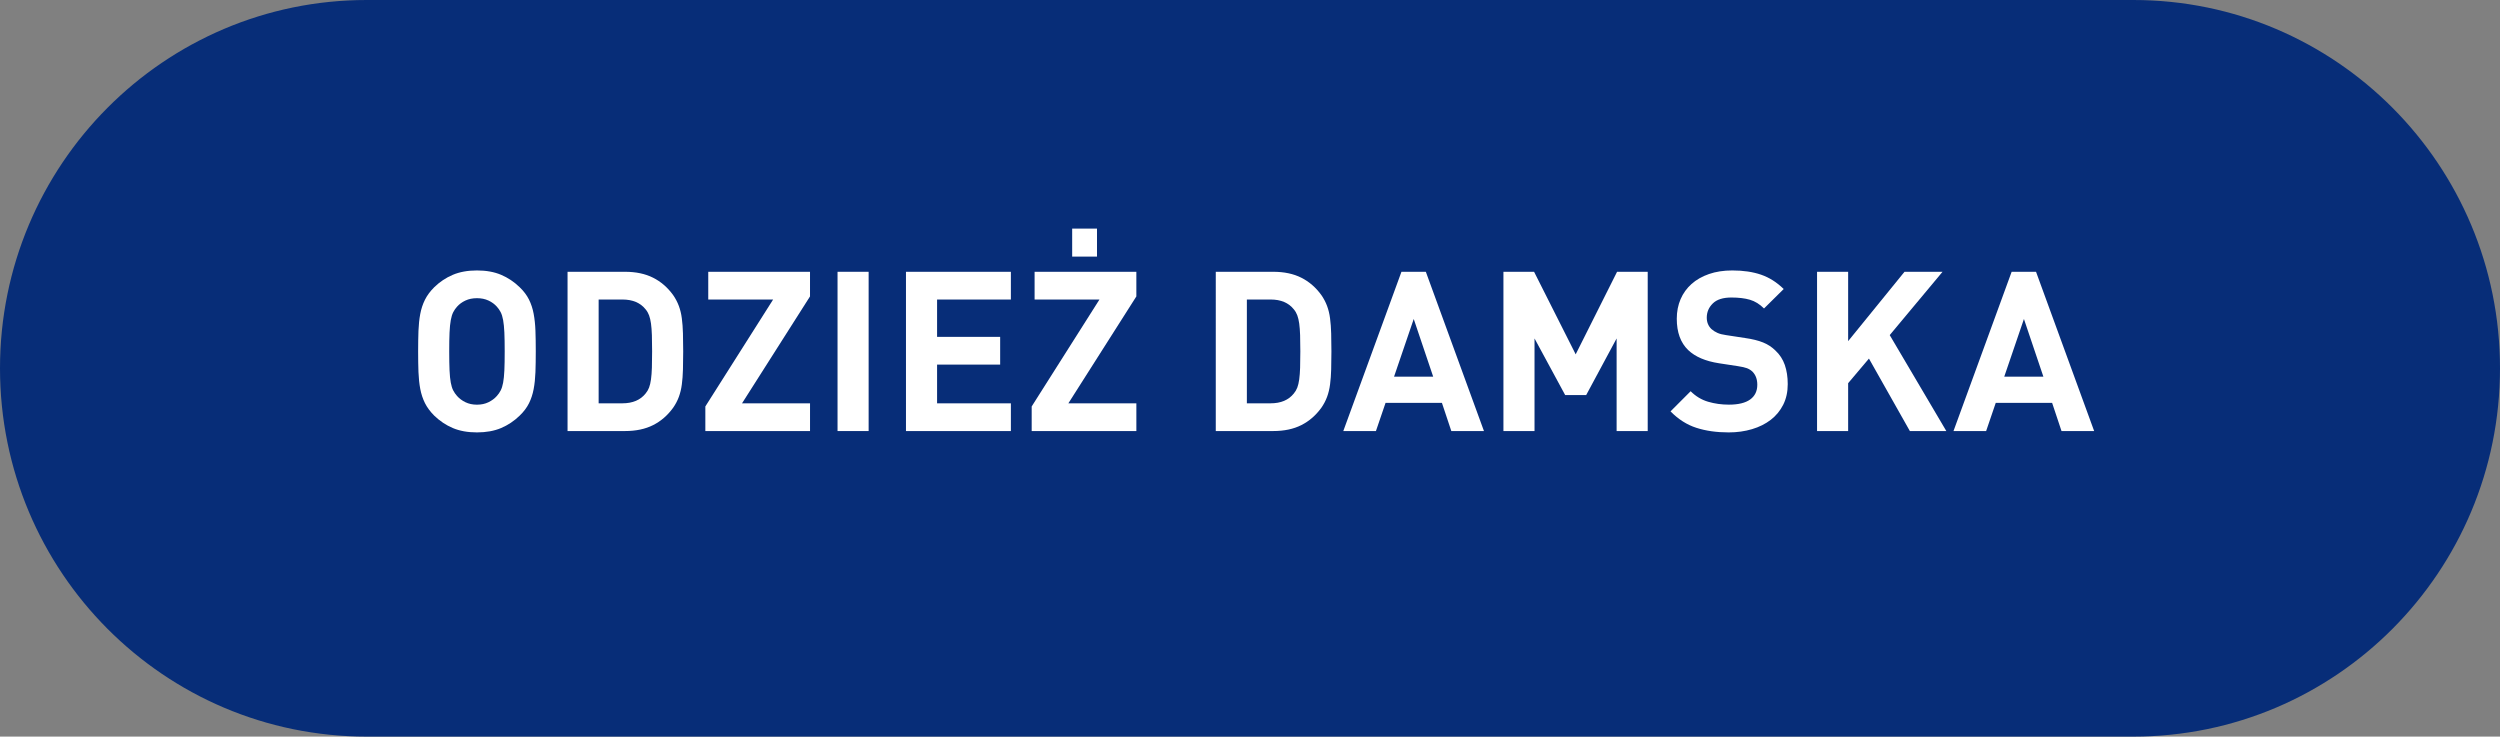
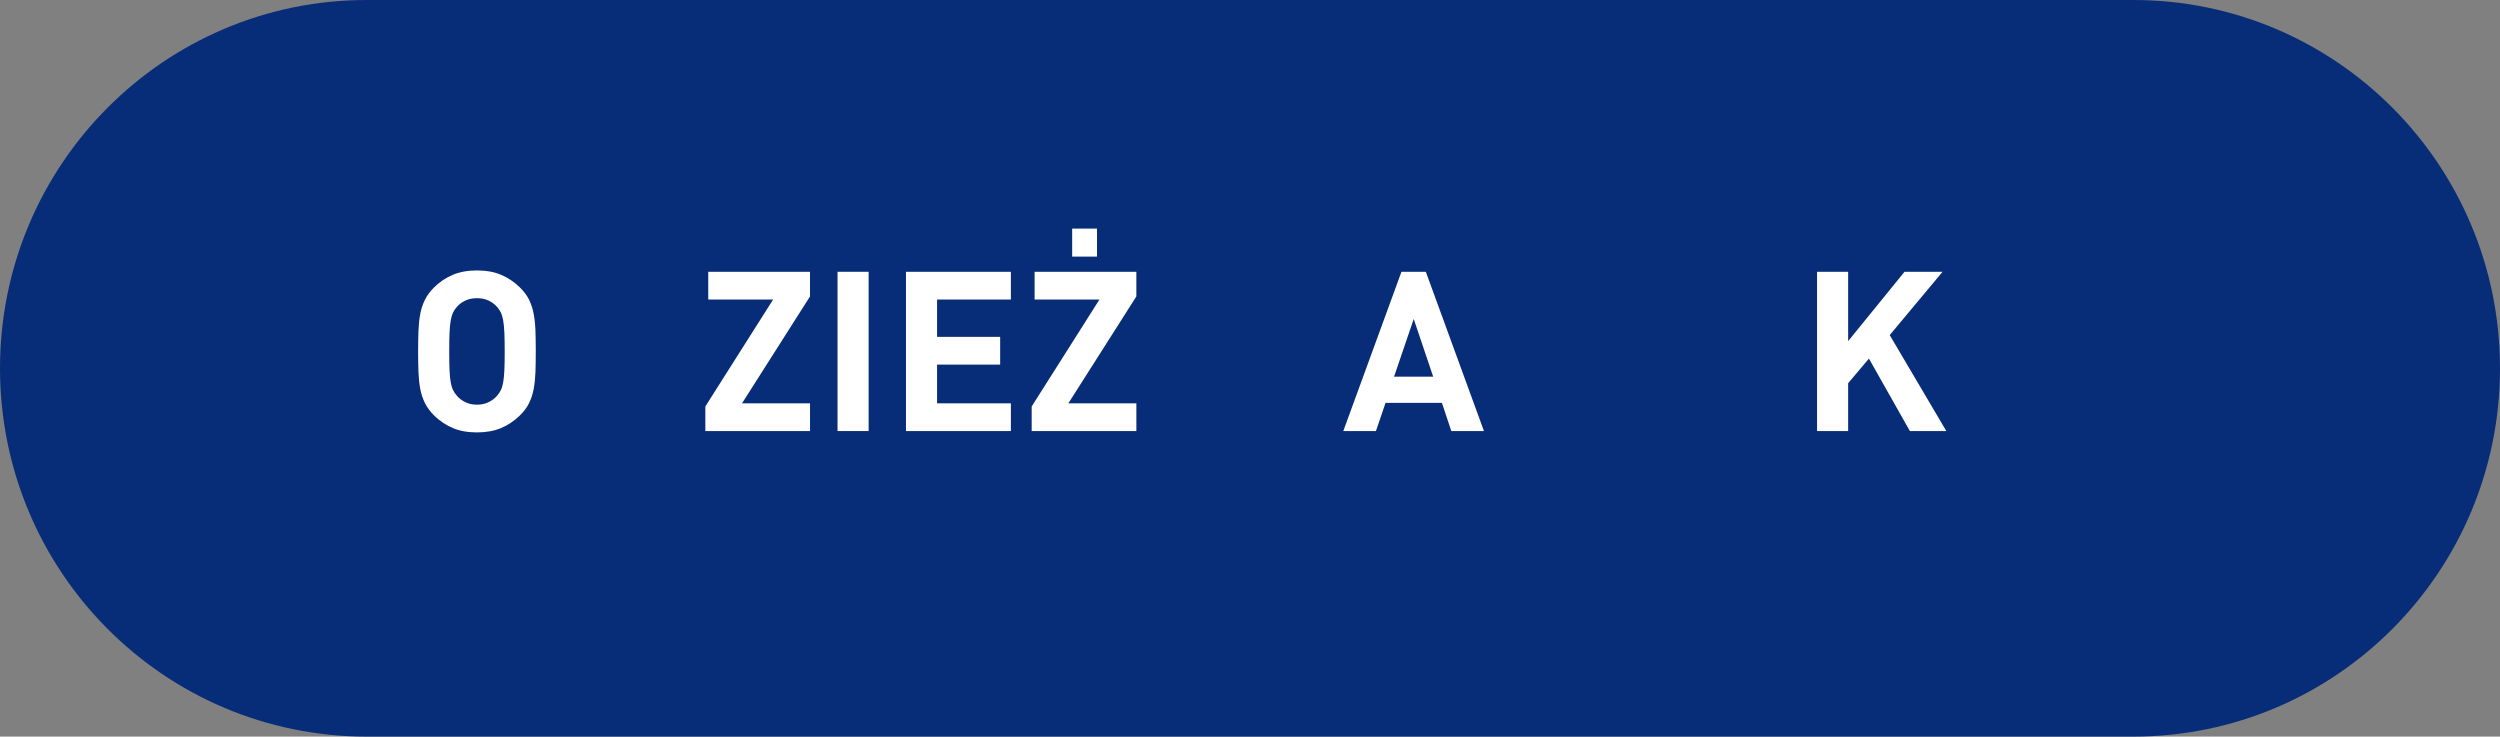
<svg xmlns="http://www.w3.org/2000/svg" version="1.1" id="Layer_1" x="0px" y="0px" width="190px" height="55.982px" viewBox="0 0 190 55.982" enable-background="new 0 0 190 55.982" xml:space="preserve">
  <rect x="0" y="0" width="190" height="55.982" fill="#808080" stroke="none" />
  <path fill-rule="evenodd" clip-rule="evenodd" fill="#072D78" d="M27.871,0H162.13C177.522,0,190,12.533,190,27.991  c0,15.459-12.478,27.991-27.87,27.991H27.871C12.479,55.982,0,43.45,0,27.991C0,12.533,12.479,0,27.871,0z" />
  <g>
    <path fill="#FFFFFF" d="M36.248,20.554c0.703,0,1.315,0.11,1.836,0.332c0.521,0.221,0.992,0.536,1.411,0.943   c0.307,0.295,0.541,0.606,0.706,0.935c0.164,0.329,0.283,0.688,0.356,1.08c0.074,0.391,0.119,0.822,0.137,1.292   c0.017,0.47,0.025,0.995,0.025,1.573c0,0.578-0.009,1.102-0.025,1.572c-0.018,0.47-0.062,0.901-0.137,1.292   c-0.073,0.391-0.192,0.751-0.356,1.08c-0.165,0.329-0.399,0.64-0.706,0.935c-0.419,0.408-0.89,0.722-1.411,0.943   c-0.521,0.221-1.133,0.332-1.836,0.332c-0.702,0-1.314-0.11-1.836-0.332s-0.991-0.536-1.411-0.943   c-0.306-0.306-0.541-0.624-0.705-0.952s-0.283-0.688-0.357-1.08c-0.073-0.391-0.118-0.818-0.136-1.283   c-0.017-0.465-0.025-0.986-0.025-1.564c0-0.578,0.009-1.1,0.025-1.564c0.018-0.464,0.062-0.892,0.136-1.283   c0.074-0.391,0.193-0.751,0.357-1.08s0.399-0.646,0.705-0.952c0.42-0.408,0.89-0.722,1.411-0.943S35.546,20.554,36.248,20.554z    M36.248,22.662c-0.328,0-0.62,0.06-0.875,0.179s-0.468,0.275-0.638,0.467c-0.113,0.125-0.21,0.264-0.289,0.417   c-0.079,0.153-0.142,0.354-0.187,0.604c-0.046,0.25-0.077,0.564-0.094,0.944c-0.018,0.379-0.025,0.858-0.025,1.437   c0,0.578,0.008,1.057,0.025,1.436c0.017,0.38,0.048,0.691,0.094,0.935c0.045,0.244,0.107,0.442,0.187,0.595   s0.176,0.292,0.289,0.417c0.17,0.193,0.383,0.352,0.638,0.476s0.547,0.187,0.875,0.187c0.329,0,0.621-0.062,0.876-0.187   s0.468-0.283,0.638-0.476c0.113-0.125,0.209-0.264,0.289-0.417c0.079-0.153,0.142-0.351,0.187-0.595   c0.045-0.244,0.076-0.555,0.094-0.935c0.017-0.379,0.025-0.858,0.025-1.436c0-0.578-0.009-1.057-0.025-1.437   c-0.018-0.38-0.049-0.694-0.094-0.944c-0.045-0.249-0.107-0.45-0.187-0.604c-0.08-0.153-0.176-0.292-0.289-0.417   c-0.17-0.192-0.383-0.348-0.638-0.467S36.577,22.662,36.248,22.662z" />
-     <path fill="#FFFFFF" d="M47.503,20.656c0.827,0,1.538,0.15,2.133,0.451c0.596,0.3,1.103,0.739,1.521,1.317   c0.182,0.261,0.326,0.536,0.434,0.824c0.108,0.289,0.185,0.606,0.229,0.952c0.046,0.346,0.074,0.726,0.085,1.139   c0.012,0.414,0.018,0.87,0.018,1.369c0,0.499-0.006,0.955-0.018,1.368c-0.011,0.414-0.039,0.793-0.085,1.139   c-0.045,0.346-0.121,0.663-0.229,0.952c-0.107,0.289-0.252,0.563-0.434,0.824c-0.419,0.578-0.926,1.018-1.521,1.317   c-0.595,0.301-1.306,0.451-2.133,0.451h-4.369V20.656H47.503z M45.497,22.764v7.888h1.802c0.782,0,1.371-0.249,1.768-0.748   c0.113-0.136,0.201-0.286,0.264-0.451c0.062-0.164,0.11-0.371,0.145-0.62c0.034-0.25,0.057-0.547,0.068-0.893   c0.011-0.346,0.017-0.757,0.017-1.232c0-0.476-0.006-0.887-0.017-1.233c-0.012-0.345-0.034-0.64-0.068-0.884   s-0.082-0.451-0.145-0.621s-0.15-0.323-0.264-0.459c-0.396-0.499-0.985-0.748-1.768-0.748H45.497z" />
    <path fill="#FFFFFF" d="M61.562,22.526l-5.168,8.126h5.168v2.108h-7.956v-1.87l5.151-8.126h-4.93v-2.108h7.734V22.526z" />
    <path fill="#FFFFFF" d="M66.016,32.76h-2.363V20.656h2.363V32.76z" />
    <path fill="#FFFFFF" d="M76.827,22.764h-5.609v2.839h4.794v2.108h-4.794v2.941h5.609v2.108h-7.973V20.656h7.973V22.764z" />
    <path fill="#FFFFFF" d="M86.364,22.526l-5.168,8.126h5.168v2.108h-7.956v-1.87l5.151-8.126h-4.93v-2.108h7.734V22.526z    M83.372,19.5h-1.887v-2.125h1.887V19.5z" />
-     <path fill="#FFFFFF" d="M96.768,20.656c0.827,0,1.538,0.15,2.133,0.451c0.596,0.3,1.103,0.739,1.521,1.317   c0.182,0.261,0.326,0.536,0.434,0.824c0.108,0.289,0.185,0.606,0.229,0.952c0.046,0.346,0.074,0.726,0.085,1.139   c0.012,0.414,0.018,0.87,0.018,1.369c0,0.499-0.006,0.955-0.018,1.368c-0.011,0.414-0.039,0.793-0.085,1.139   c-0.045,0.346-0.121,0.663-0.229,0.952c-0.107,0.289-0.252,0.563-0.434,0.824c-0.419,0.578-0.926,1.018-1.521,1.317   c-0.595,0.301-1.306,0.451-2.133,0.451h-4.369V20.656H96.768z M94.762,22.764v7.888h1.802c0.782,0,1.371-0.249,1.768-0.748   c0.113-0.136,0.201-0.286,0.264-0.451c0.062-0.164,0.11-0.371,0.145-0.62c0.034-0.25,0.057-0.547,0.068-0.893   c0.011-0.346,0.017-0.757,0.017-1.232c0-0.476-0.006-0.887-0.017-1.233c-0.012-0.345-0.034-0.64-0.068-0.884   s-0.082-0.451-0.145-0.621s-0.15-0.323-0.264-0.459c-0.396-0.499-0.985-0.748-1.768-0.748H94.762z" />
    <path fill="#FFFFFF" d="M112.781,32.76H110.3l-0.714-2.142h-4.284l-0.731,2.142h-2.481l4.42-12.104h1.853L112.781,32.76z    M105.947,28.629h2.976l-1.479-4.386L105.947,28.629z" />
-     <path fill="#FFFFFF" d="M125.226,32.76h-2.363v-7.038l-2.312,4.301h-1.599l-2.328-4.301v7.038h-2.363V20.656h2.329l3.162,6.273   l3.145-6.273h2.329V32.76z" />
-     <path fill="#FFFFFF" d="M131.651,20.554c0.839,0,1.57,0.108,2.193,0.323s1.195,0.578,1.717,1.088l-1.496,1.479   c-0.328-0.329-0.686-0.55-1.07-0.663c-0.386-0.113-0.856-0.17-1.411-0.17c-0.635,0-1.105,0.15-1.411,0.45   c-0.306,0.301-0.459,0.661-0.459,1.08c0,0.352,0.119,0.641,0.356,0.867c0.125,0.113,0.275,0.21,0.451,0.289s0.394,0.136,0.654,0.17   l1.445,0.221c0.555,0.079,1.014,0.192,1.377,0.34c0.362,0.147,0.674,0.352,0.935,0.612c0.329,0.306,0.566,0.671,0.714,1.097   c0.147,0.425,0.222,0.91,0.222,1.454c0,0.589-0.114,1.111-0.341,1.564s-0.541,0.836-0.943,1.147s-0.878,0.55-1.428,0.714   s-1.142,0.247-1.776,0.247c-0.918,0-1.737-0.116-2.457-0.349c-0.72-0.232-1.374-0.648-1.963-1.25l1.529-1.53   c0.386,0.385,0.827,0.652,1.326,0.799c0.499,0.147,1.025,0.221,1.581,0.221c0.714,0,1.252-0.13,1.615-0.391   c0.362-0.261,0.544-0.635,0.544-1.122c0-0.419-0.125-0.753-0.374-1.003c-0.125-0.113-0.264-0.198-0.416-0.255   c-0.153-0.057-0.377-0.108-0.672-0.153l-1.445-0.221c-1.031-0.159-1.813-0.493-2.346-1.003c-0.578-0.555-0.867-1.349-0.867-2.38   c0-0.544,0.097-1.04,0.289-1.487s0.471-0.833,0.833-1.156c0.362-0.323,0.805-0.575,1.326-0.756   C130.405,20.645,130.994,20.554,131.651,20.554z" />
    <path fill="#FFFFFF" d="M143.619,25.467l4.302,7.293h-2.771l-3.11-5.508l-1.581,1.87v3.638h-2.363V20.656h2.363v5.27l4.283-5.27   h2.891L143.619,25.467z" />
-     <path fill="#FFFFFF" d="M159.156,32.76h-2.481l-0.714-2.142h-4.284l-0.731,2.142h-2.481l4.42-12.104h1.853L159.156,32.76z    M152.322,28.629h2.976l-1.479-4.386L152.322,28.629z" />
  </g>
</svg>